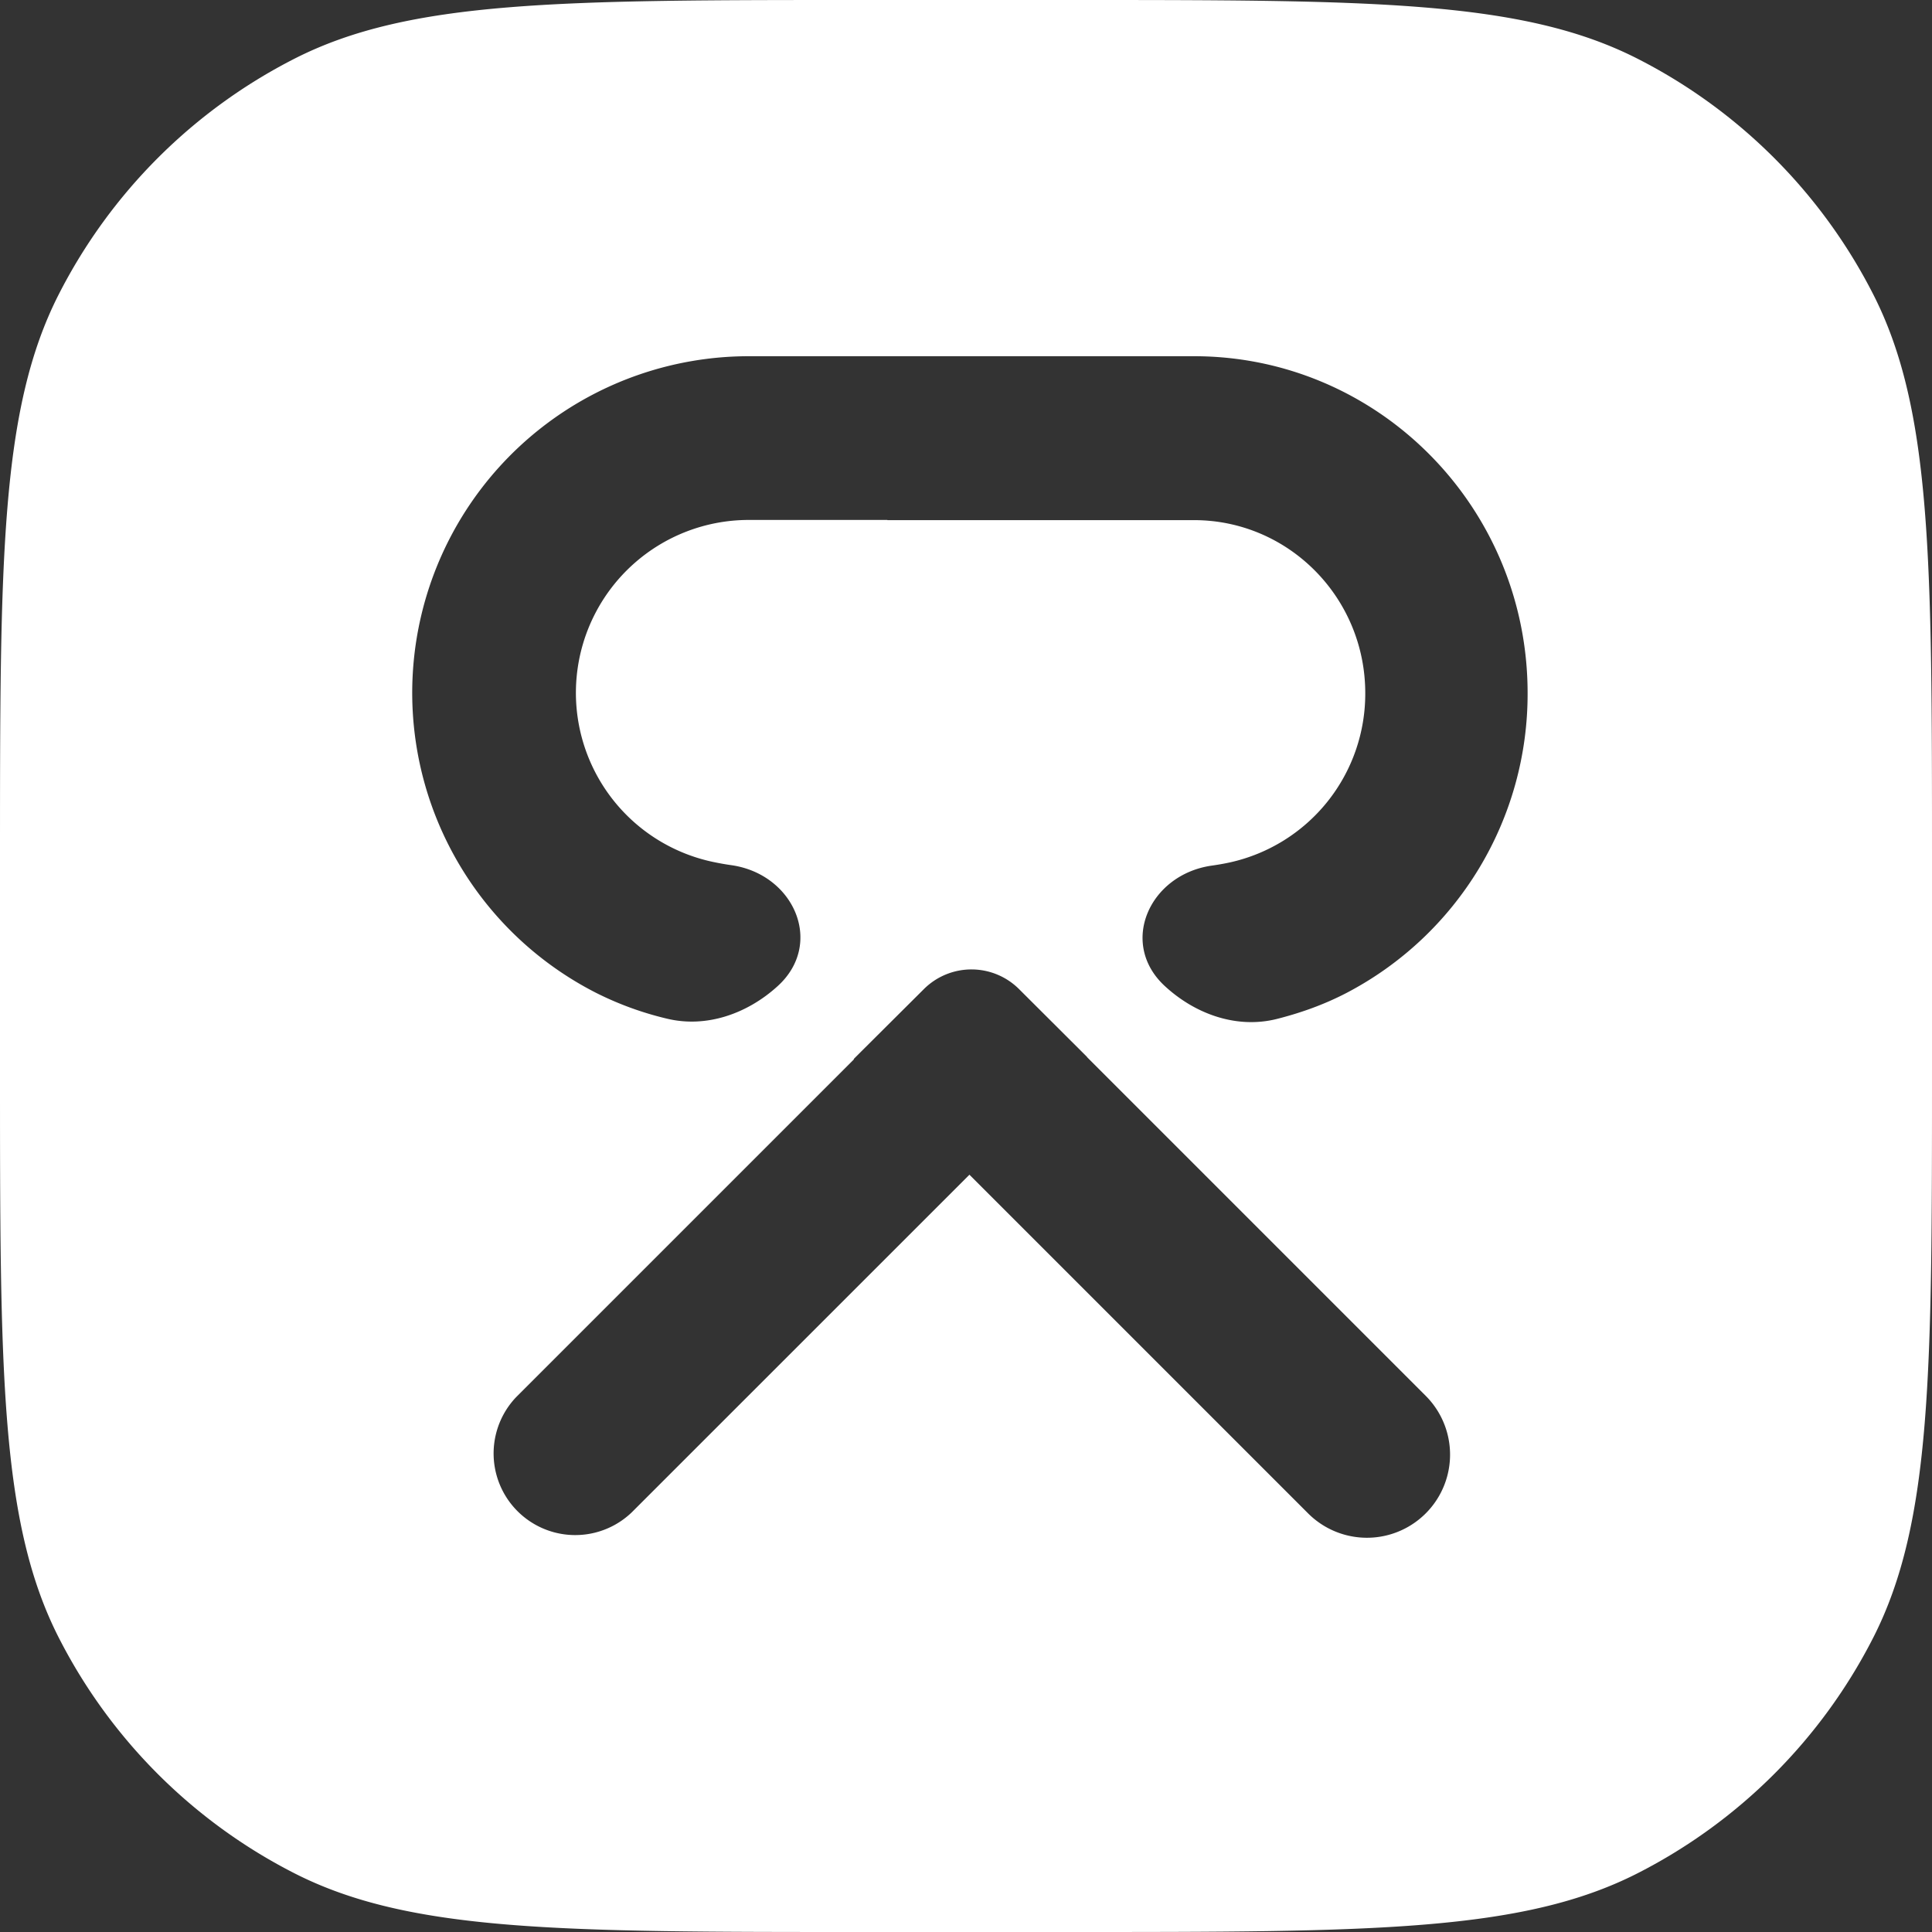
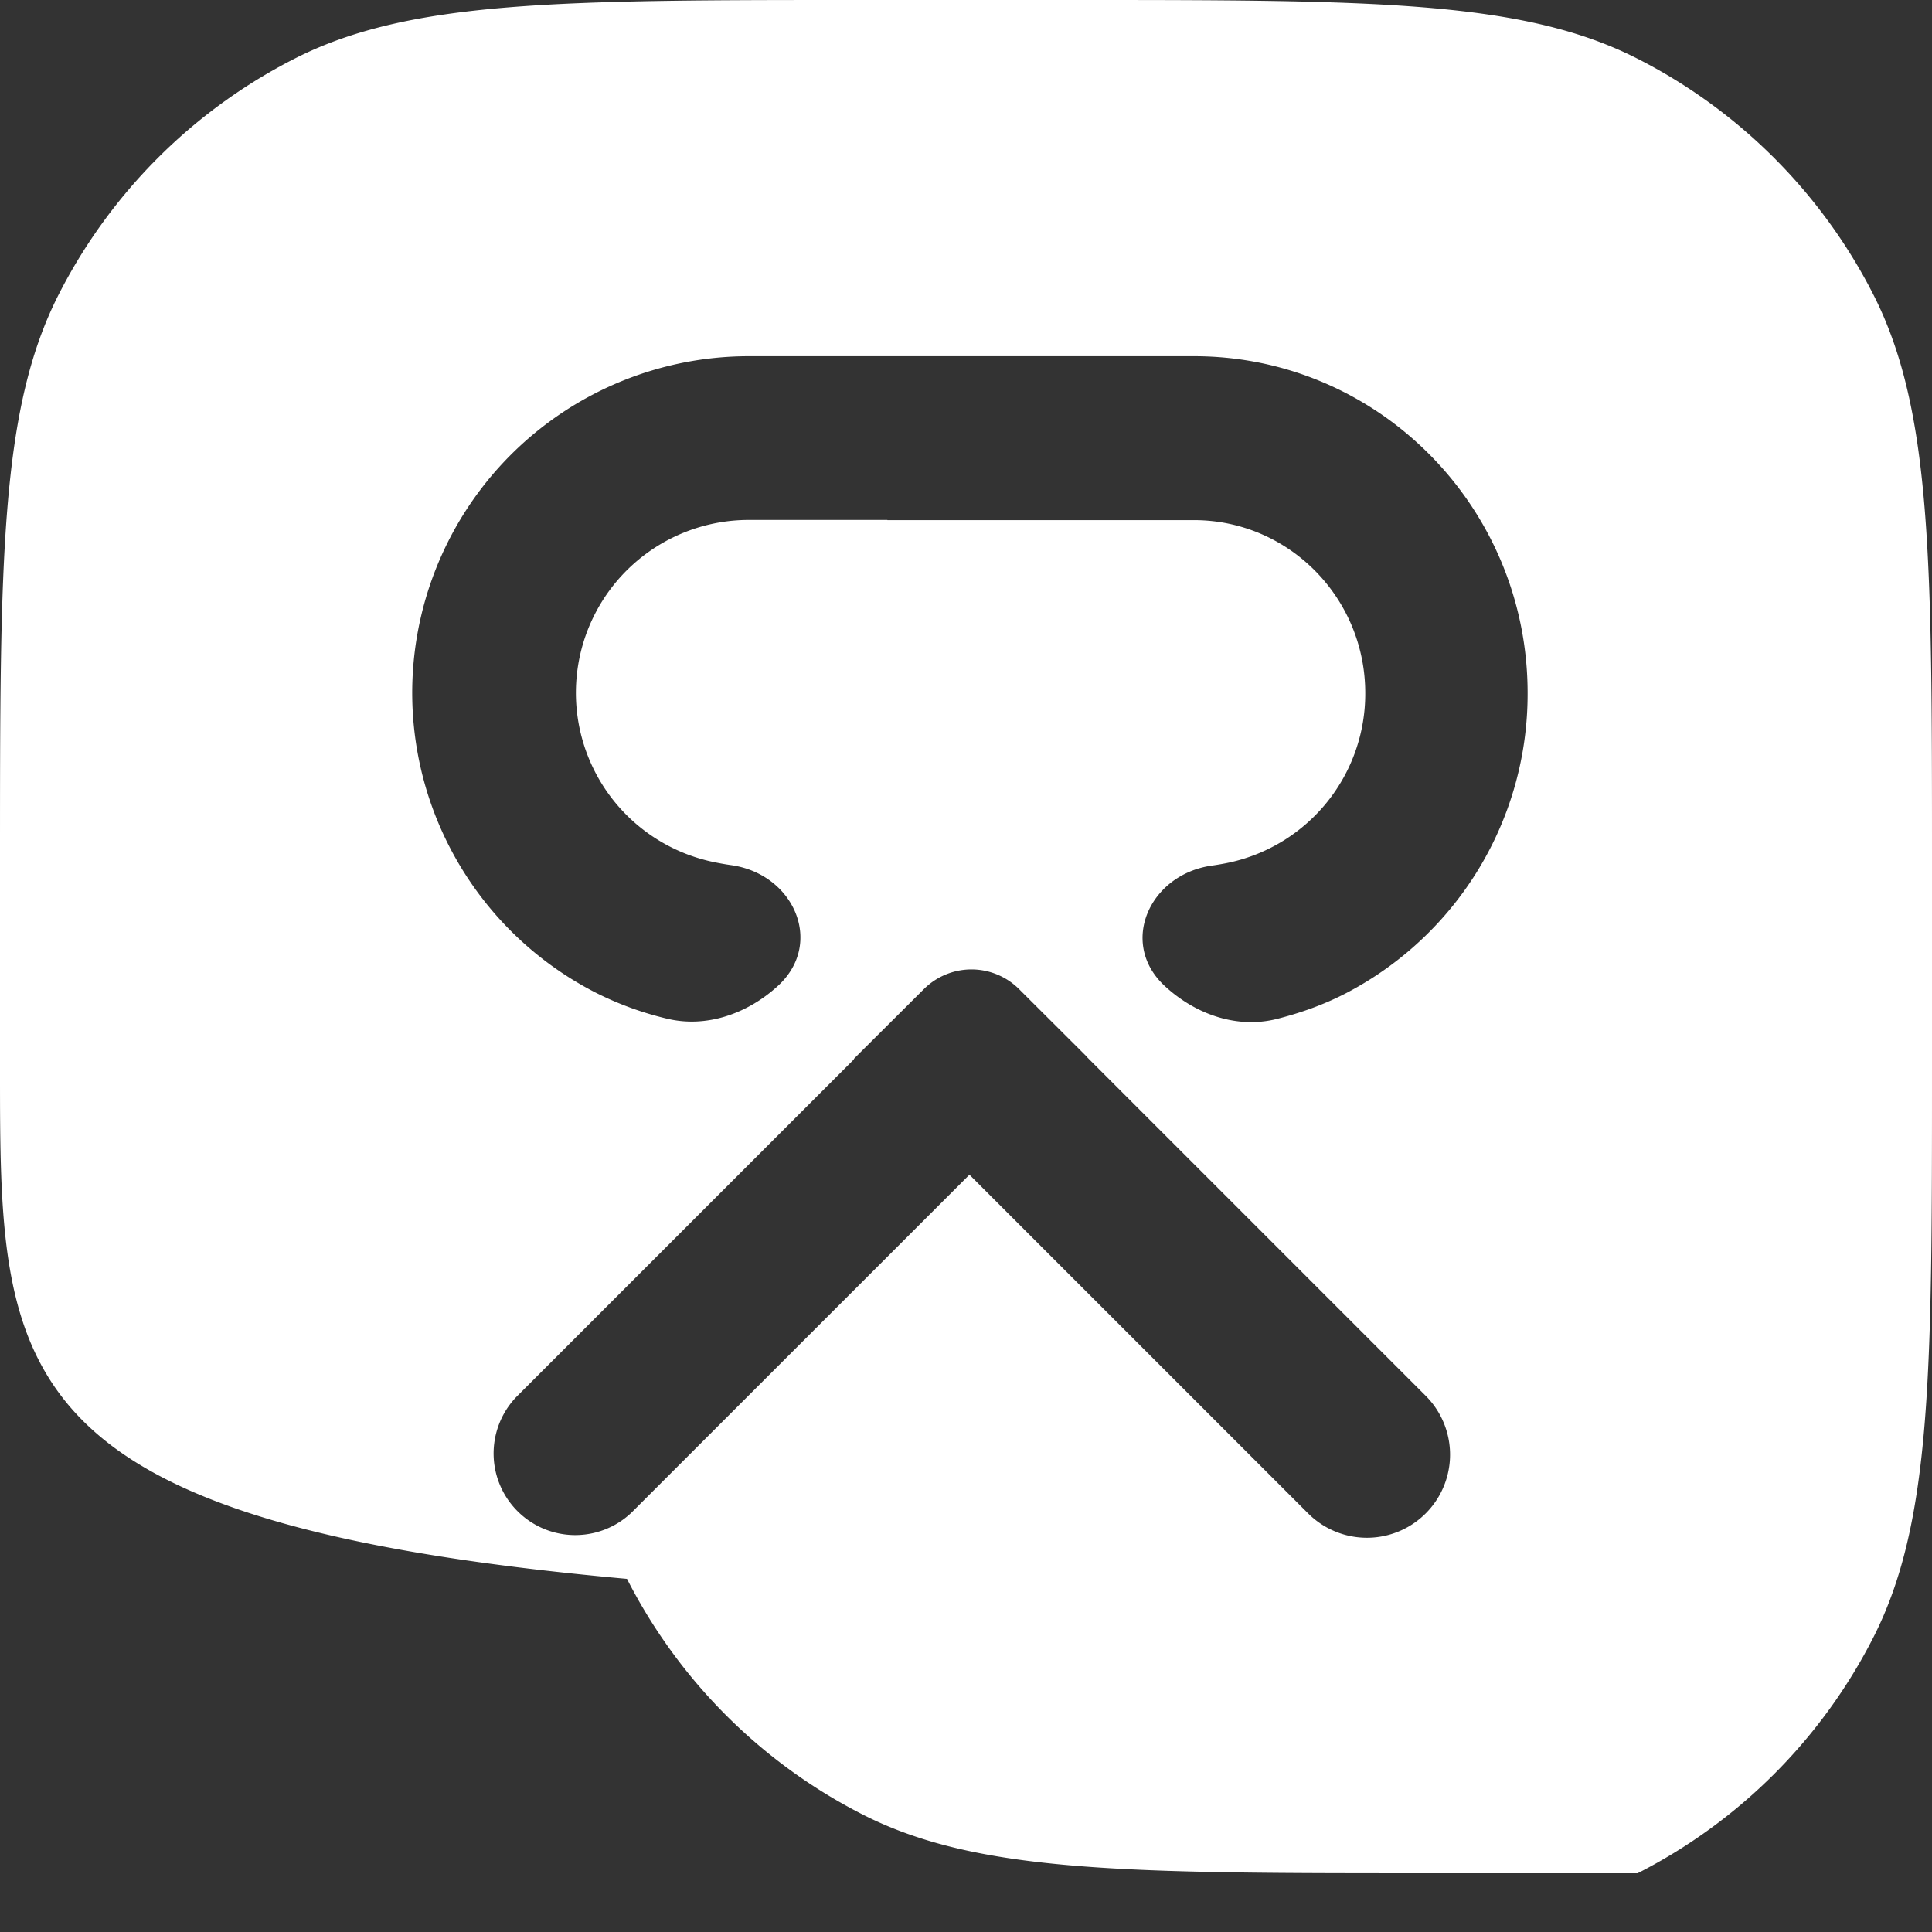
<svg xmlns="http://www.w3.org/2000/svg" width="32" height="32" fill="none">
  <rect width="100%" height="100%" fill="#333333" stroke="none" />
-   <path fill="#fff" fill-rule="evenodd" d="M0 14.288c0-5.001 0-7.502.973-9.412A8.93 8.93 0 0 1 4.876.973C6.786 0 9.287 0 14.288 0h3.424c5.001 0 7.502 0 9.412.973a8.93 8.93 0 0 1 3.903 3.903C32 6.786 32 9.287 32 14.288v3.424c0 5.001 0 7.502-.973 9.412a8.931 8.931 0 0 1-3.903 3.903c-1.91.973-4.411.973-9.412.973h-3.424c-5.001 0-7.502 0-9.412-.973a8.93 8.93 0 0 1-3.903-3.903C0 25.214 0 22.713 0 17.712v-3.424ZM14.698 5.9h5.078c3.052 0 5.526 2.498 5.526 5.58a5.587 5.587 0 0 1-3.003 4.968c-.374.194-.759.33-1.154.43-.663.165-1.348-.081-1.85-.544-.768-.706-.261-1.846.771-1.996.1-.014.199-.031.297-.052a2.86 2.86 0 0 0 2.25-2.805c0-1.583-1.27-2.866-2.837-2.866h-5.078v-.003h-2.292a2.863 2.863 0 0 0-.592 5.665c.099.021.2.039.3.053 1.037.148 1.542 1.297.768 2.002-.501.457-1.182.7-1.84.539a5.33 5.33 0 0 1-1.182-.433A5.576 5.576 0 0 1 12.406 5.9h2.292Zm-.553 11.645-.005-.005 1.164-1.159a1.116 1.116 0 0 1 1.575.002l1.127 1.124-.002.002 5.61 5.61a1.377 1.377 0 1 1-1.947 1.948l-5.61-5.61-5.596 5.595A1.352 1.352 0 0 1 8.55 23.14l5.595-5.595Z" clip-rule="evenodd" />
+   <path fill="#fff" fill-rule="evenodd" d="M0 14.288c0-5.001 0-7.502.973-9.412A8.93 8.93 0 0 1 4.876.973C6.786 0 9.287 0 14.288 0h3.424c5.001 0 7.502 0 9.412.973a8.93 8.93 0 0 1 3.903 3.903C32 6.786 32 9.287 32 14.288v3.424c0 5.001 0 7.502-.973 9.412a8.931 8.931 0 0 1-3.903 3.903h-3.424c-5.001 0-7.502 0-9.412-.973a8.93 8.93 0 0 1-3.903-3.903C0 25.214 0 22.713 0 17.712v-3.424ZM14.698 5.9h5.078c3.052 0 5.526 2.498 5.526 5.58a5.587 5.587 0 0 1-3.003 4.968c-.374.194-.759.33-1.154.43-.663.165-1.348-.081-1.85-.544-.768-.706-.261-1.846.771-1.996.1-.014.199-.031.297-.052a2.86 2.86 0 0 0 2.25-2.805c0-1.583-1.27-2.866-2.837-2.866h-5.078v-.003h-2.292a2.863 2.863 0 0 0-.592 5.665c.099.021.2.039.3.053 1.037.148 1.542 1.297.768 2.002-.501.457-1.182.7-1.84.539a5.33 5.33 0 0 1-1.182-.433A5.576 5.576 0 0 1 12.406 5.9h2.292Zm-.553 11.645-.005-.005 1.164-1.159a1.116 1.116 0 0 1 1.575.002l1.127 1.124-.002.002 5.61 5.61a1.377 1.377 0 1 1-1.947 1.948l-5.61-5.61-5.596 5.595A1.352 1.352 0 0 1 8.55 23.14l5.595-5.595Z" clip-rule="evenodd" />
</svg>